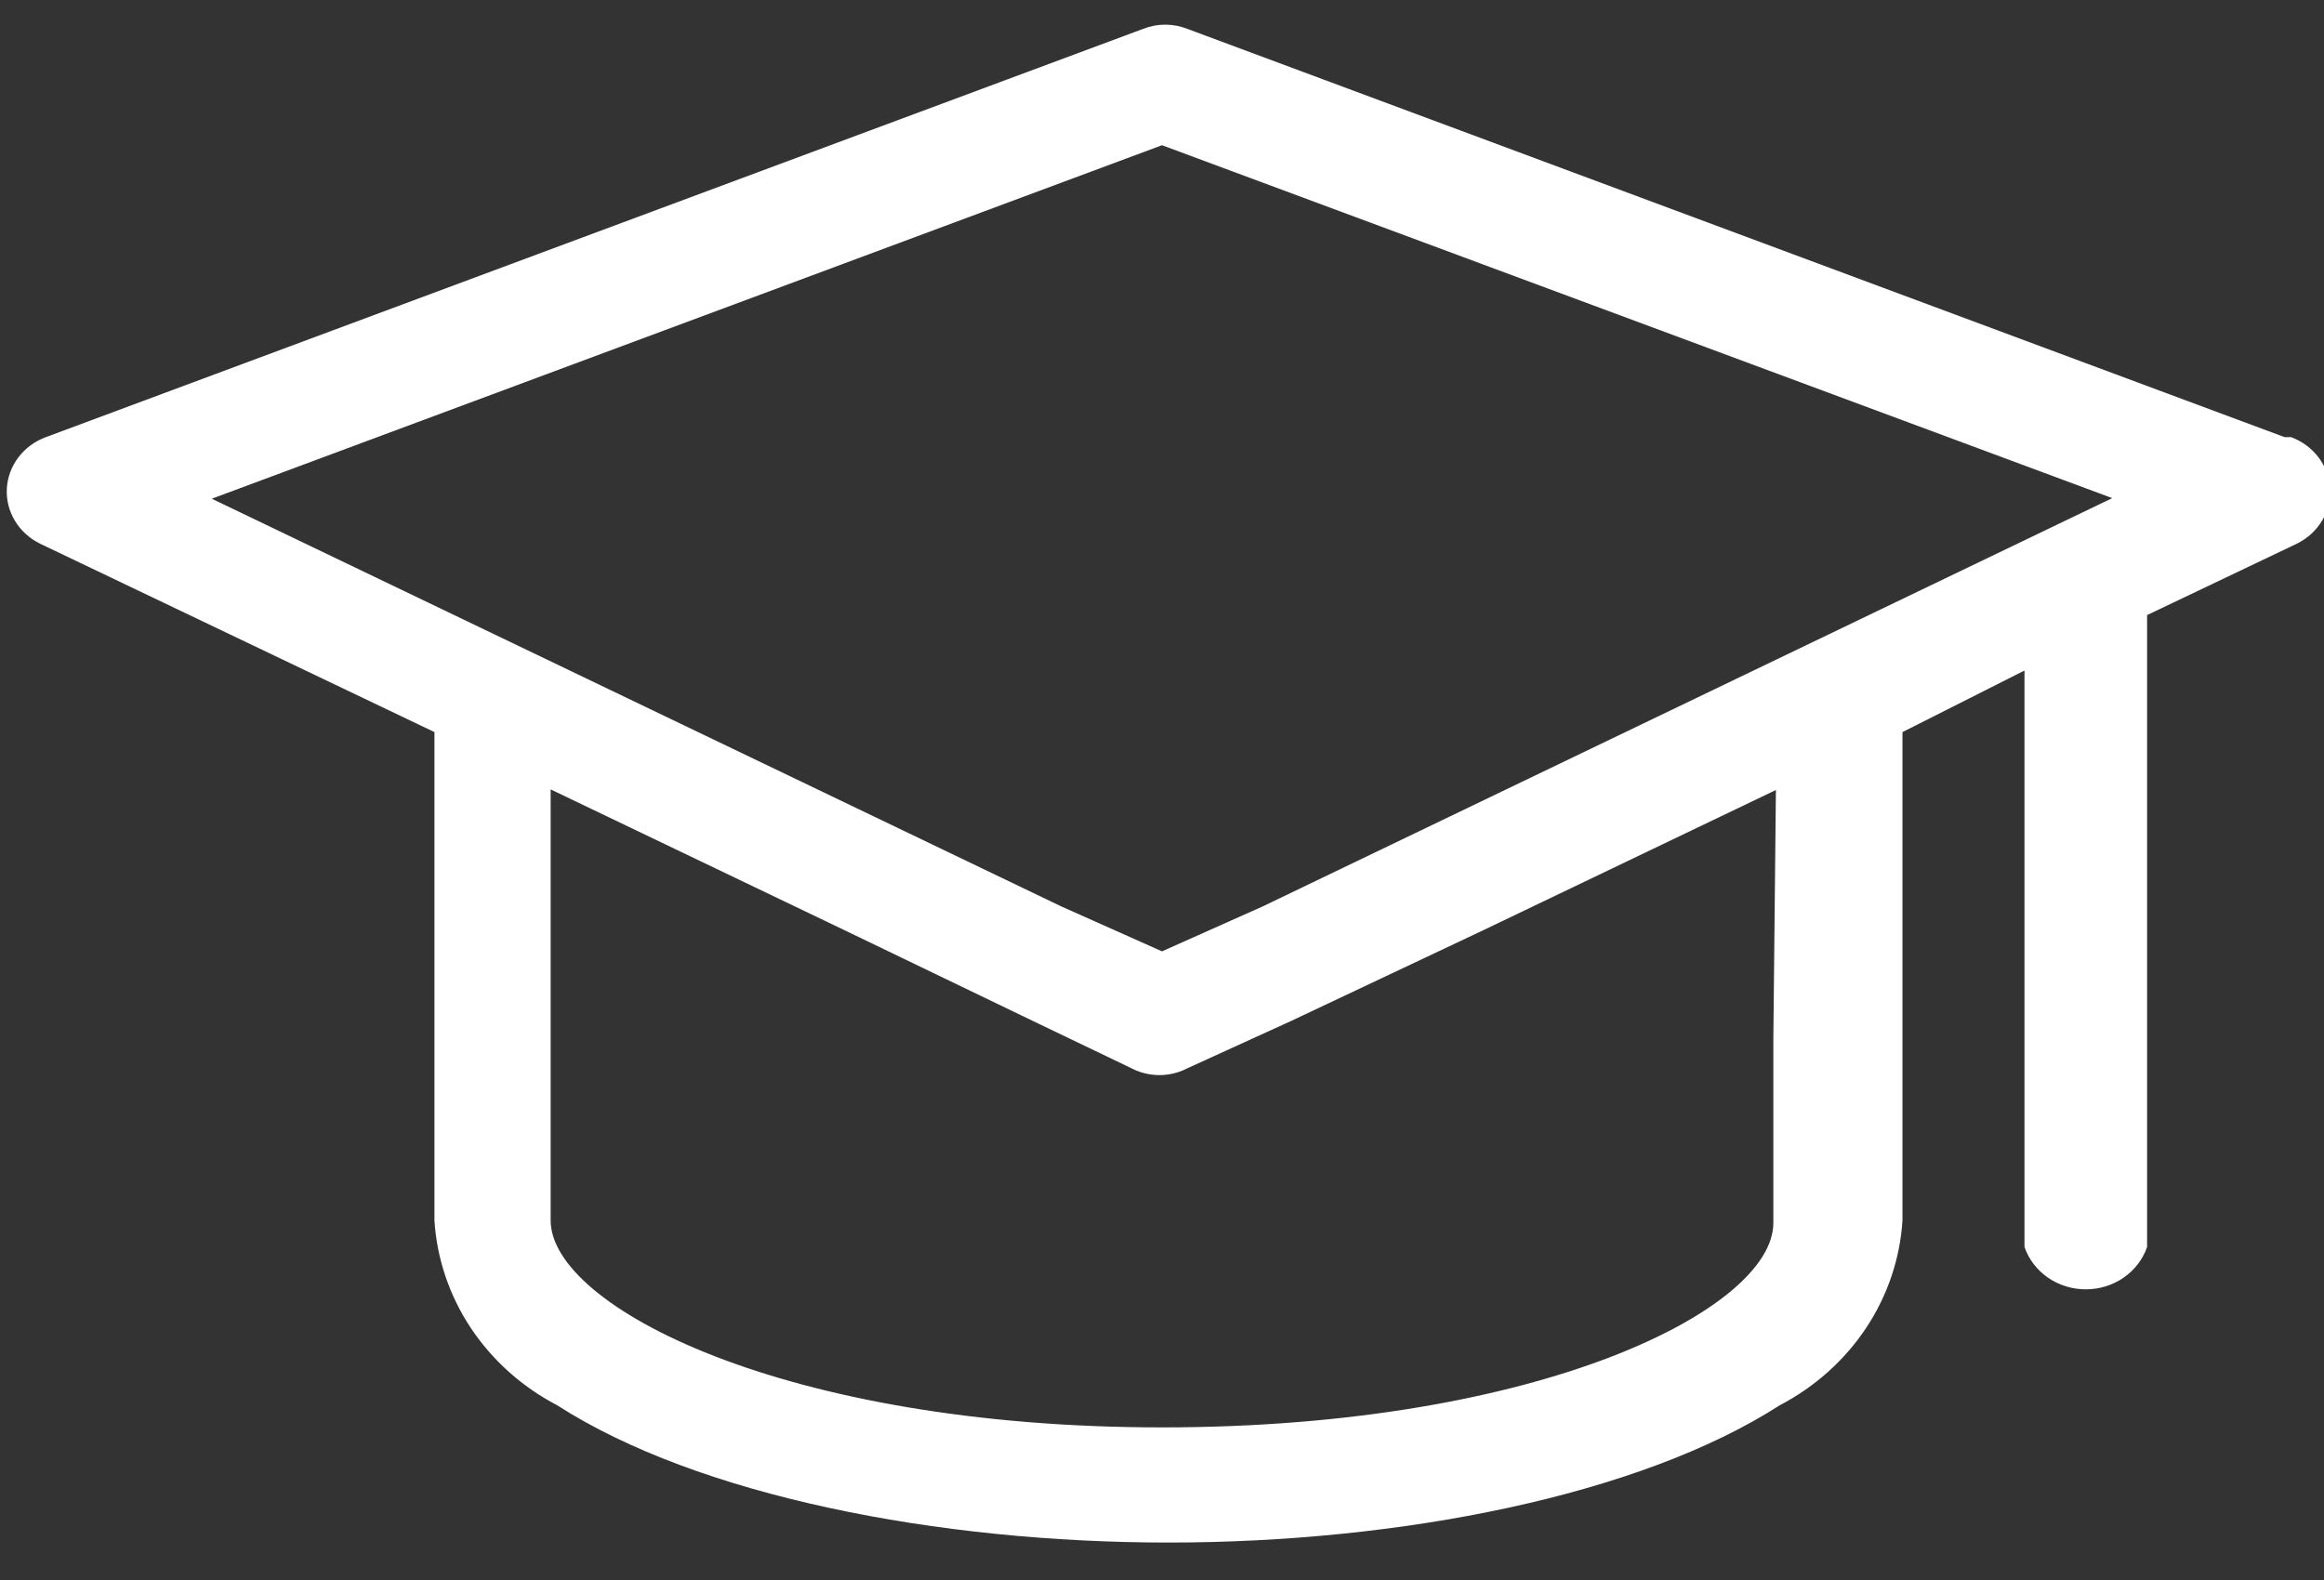
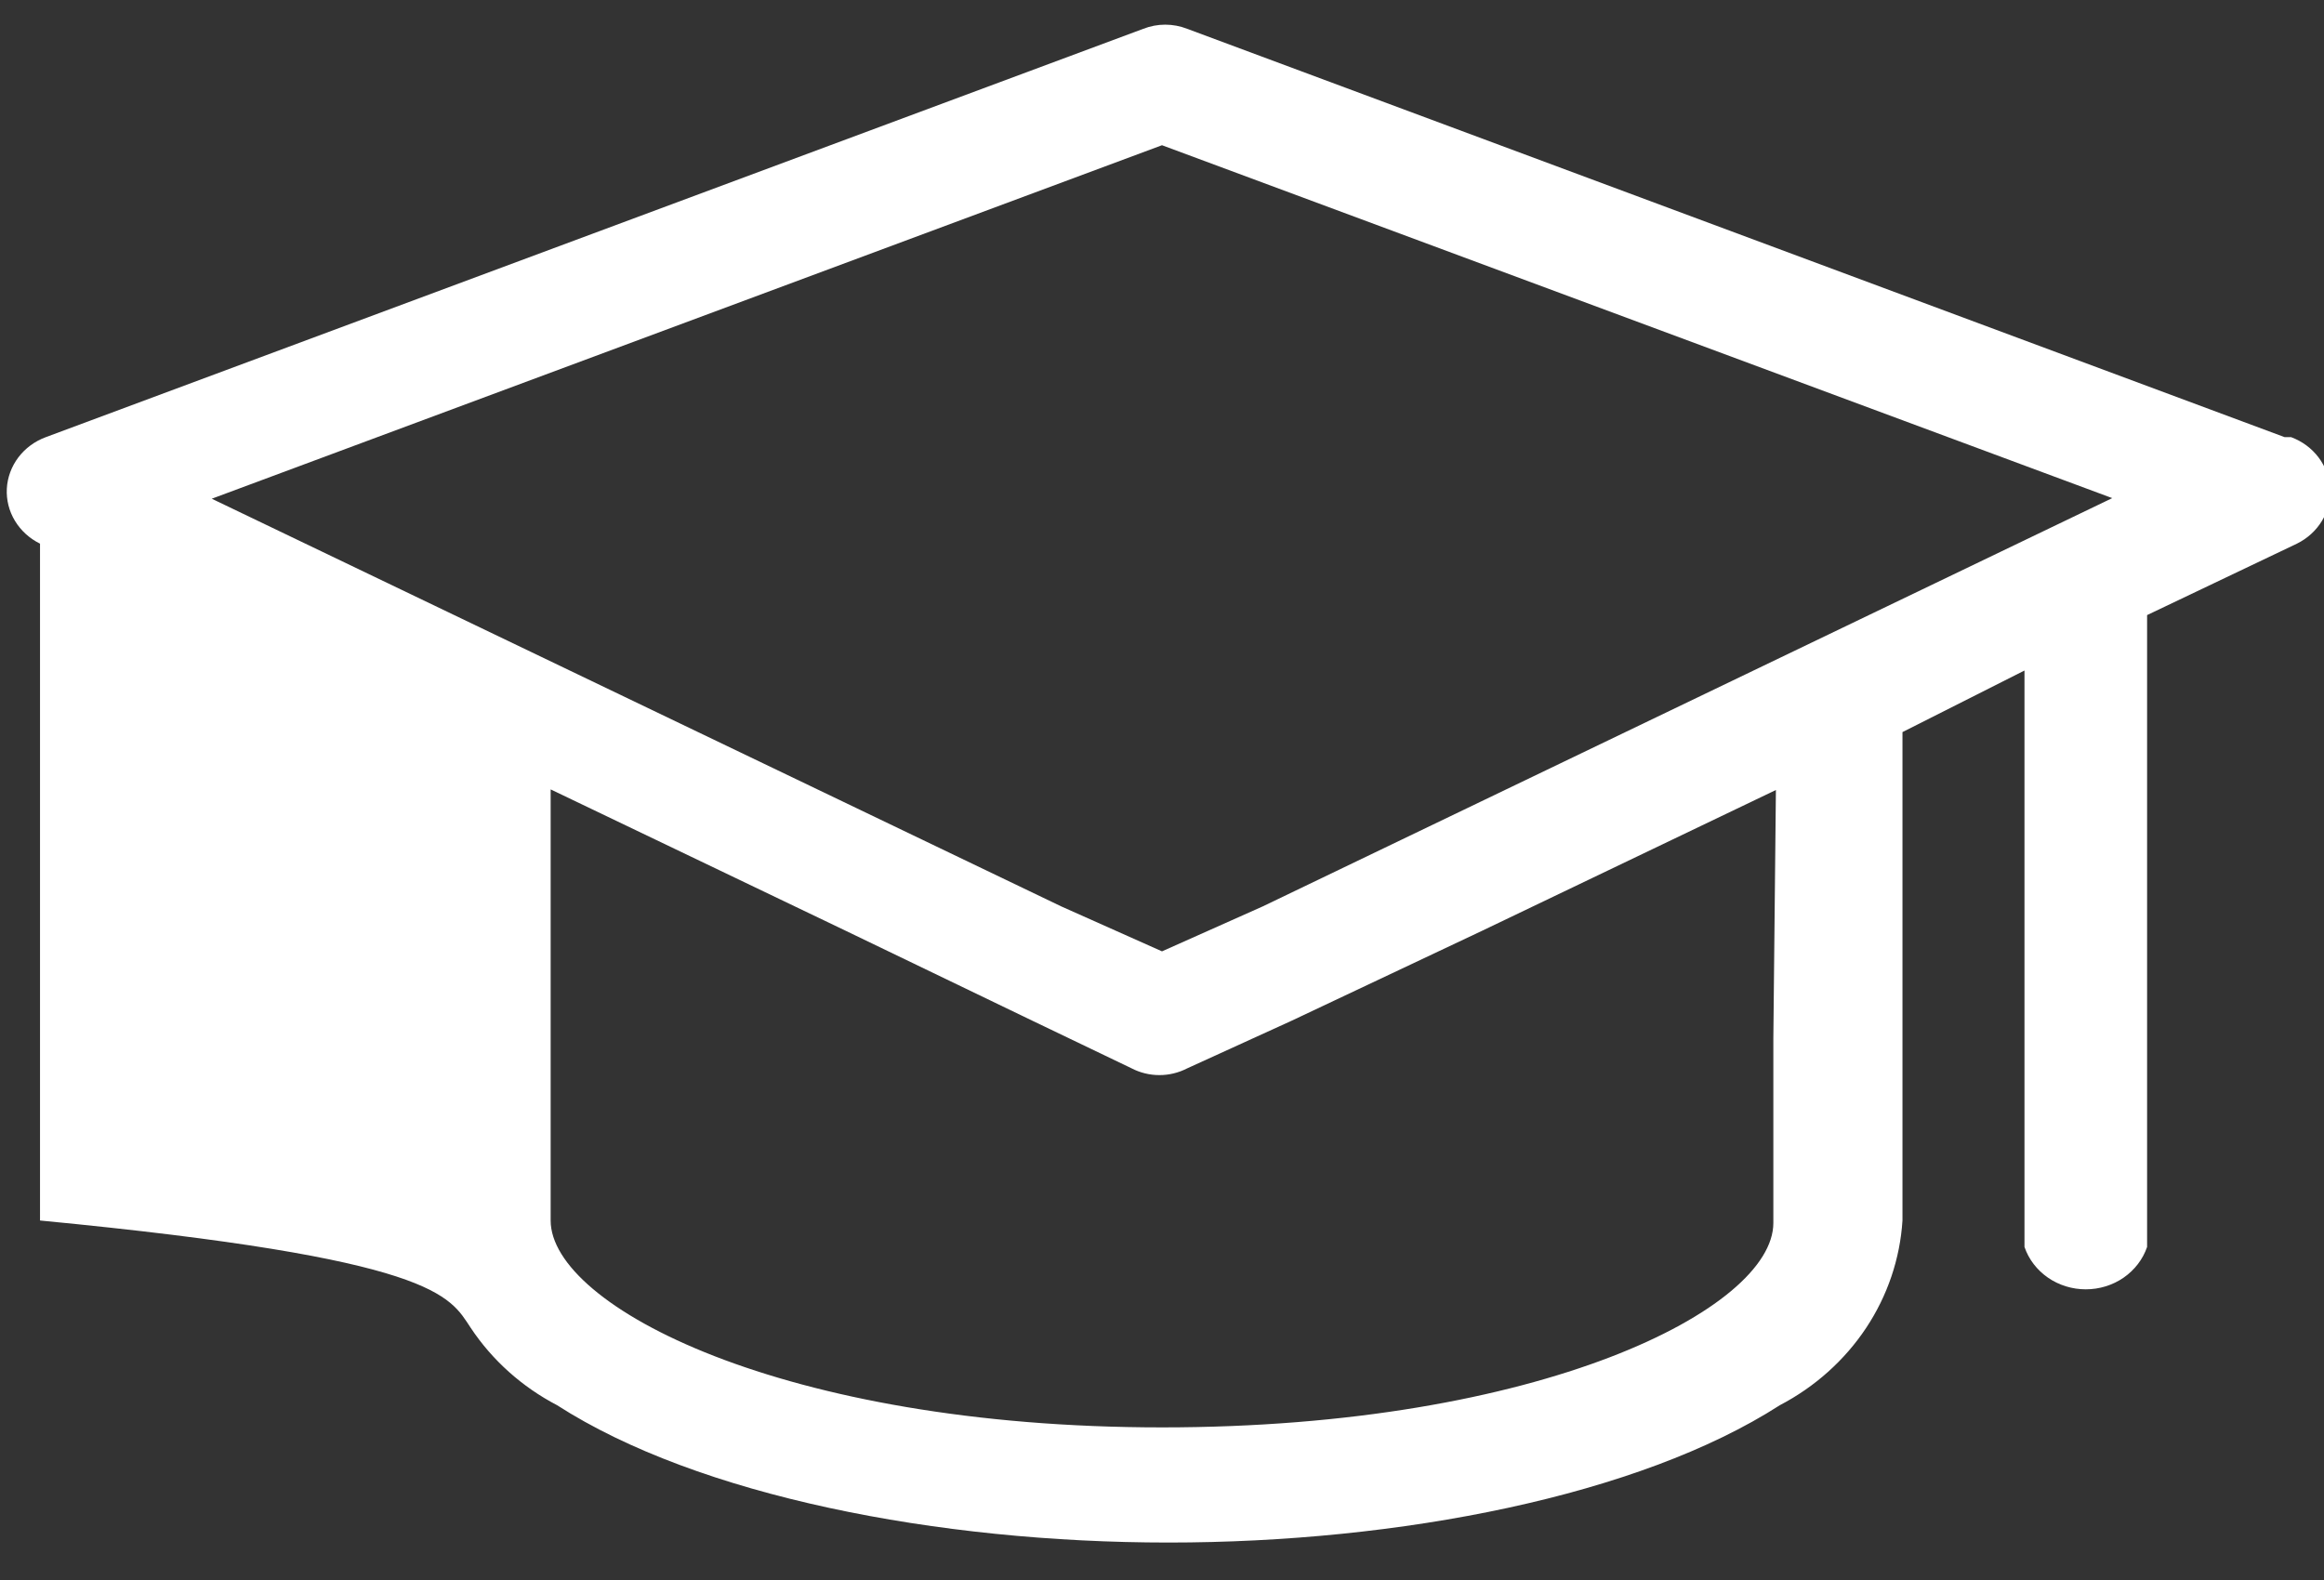
<svg xmlns="http://www.w3.org/2000/svg" width="50" height="34" viewBox="0 0 50 34" fill="none">
  <rect x="0" y="0" width="50" height="34" fill="#333333" stroke="none" />
-   <path d="M49.153 9.407L25.542 0.62C25.239 0.501 24.9 0.501 24.597 0.62L0.986 9.407C0.749 9.494 0.544 9.646 0.395 9.842C0.247 10.039 0.16 10.272 0.147 10.514C0.134 10.756 0.194 10.997 0.321 11.207C0.448 11.417 0.635 11.588 0.861 11.699L9.347 15.754V26.264C9.399 27.085 9.668 27.881 10.129 28.576C10.591 29.271 11.23 29.844 11.986 30.239C15.014 32.187 20.167 33.194 25.139 33.194C30.111 33.194 35.264 32.187 38.292 30.239C39.048 29.844 39.687 29.271 40.149 28.576C40.61 27.881 40.879 27.085 40.931 26.264V15.754L43.556 14.429V26.833C43.647 27.099 43.824 27.329 44.06 27.493C44.297 27.657 44.583 27.745 44.875 27.745C45.167 27.745 45.453 27.657 45.69 27.493C45.926 27.329 46.103 27.099 46.194 26.833V13.236L49.417 11.699C49.643 11.588 49.83 11.417 49.957 11.207C50.084 10.997 50.144 10.756 50.131 10.514C50.117 10.272 50.031 10.039 49.882 9.842C49.734 9.646 49.528 9.494 49.292 9.407H49.153ZM4.556 10.732L25 3.125L45.444 10.719L27.167 19.505L25 20.472L22.833 19.505L4.556 10.732ZM38.153 22.341V26.317C38.153 28.159 33.153 30.716 25 30.716C16.847 30.716 11.847 28.105 11.847 26.264V16.987L18.18 20.022L22.222 21.97L24.347 22.99C24.53 23.085 24.736 23.135 24.944 23.135C25.153 23.135 25.358 23.085 25.542 22.99L27.778 21.97L31.875 20.035L38.208 17L38.153 22.341Z" fill="white" />
+   <path d="M49.153 9.407L25.542 0.62C25.239 0.501 24.9 0.501 24.597 0.62L0.986 9.407C0.749 9.494 0.544 9.646 0.395 9.842C0.247 10.039 0.16 10.272 0.147 10.514C0.134 10.756 0.194 10.997 0.321 11.207C0.448 11.417 0.635 11.588 0.861 11.699V26.264C9.399 27.085 9.668 27.881 10.129 28.576C10.591 29.271 11.23 29.844 11.986 30.239C15.014 32.187 20.167 33.194 25.139 33.194C30.111 33.194 35.264 32.187 38.292 30.239C39.048 29.844 39.687 29.271 40.149 28.576C40.61 27.881 40.879 27.085 40.931 26.264V15.754L43.556 14.429V26.833C43.647 27.099 43.824 27.329 44.06 27.493C44.297 27.657 44.583 27.745 44.875 27.745C45.167 27.745 45.453 27.657 45.69 27.493C45.926 27.329 46.103 27.099 46.194 26.833V13.236L49.417 11.699C49.643 11.588 49.83 11.417 49.957 11.207C50.084 10.997 50.144 10.756 50.131 10.514C50.117 10.272 50.031 10.039 49.882 9.842C49.734 9.646 49.528 9.494 49.292 9.407H49.153ZM4.556 10.732L25 3.125L45.444 10.719L27.167 19.505L25 20.472L22.833 19.505L4.556 10.732ZM38.153 22.341V26.317C38.153 28.159 33.153 30.716 25 30.716C16.847 30.716 11.847 28.105 11.847 26.264V16.987L18.18 20.022L22.222 21.97L24.347 22.99C24.53 23.085 24.736 23.135 24.944 23.135C25.153 23.135 25.358 23.085 25.542 22.99L27.778 21.97L31.875 20.035L38.208 17L38.153 22.341Z" fill="white" />
</svg>